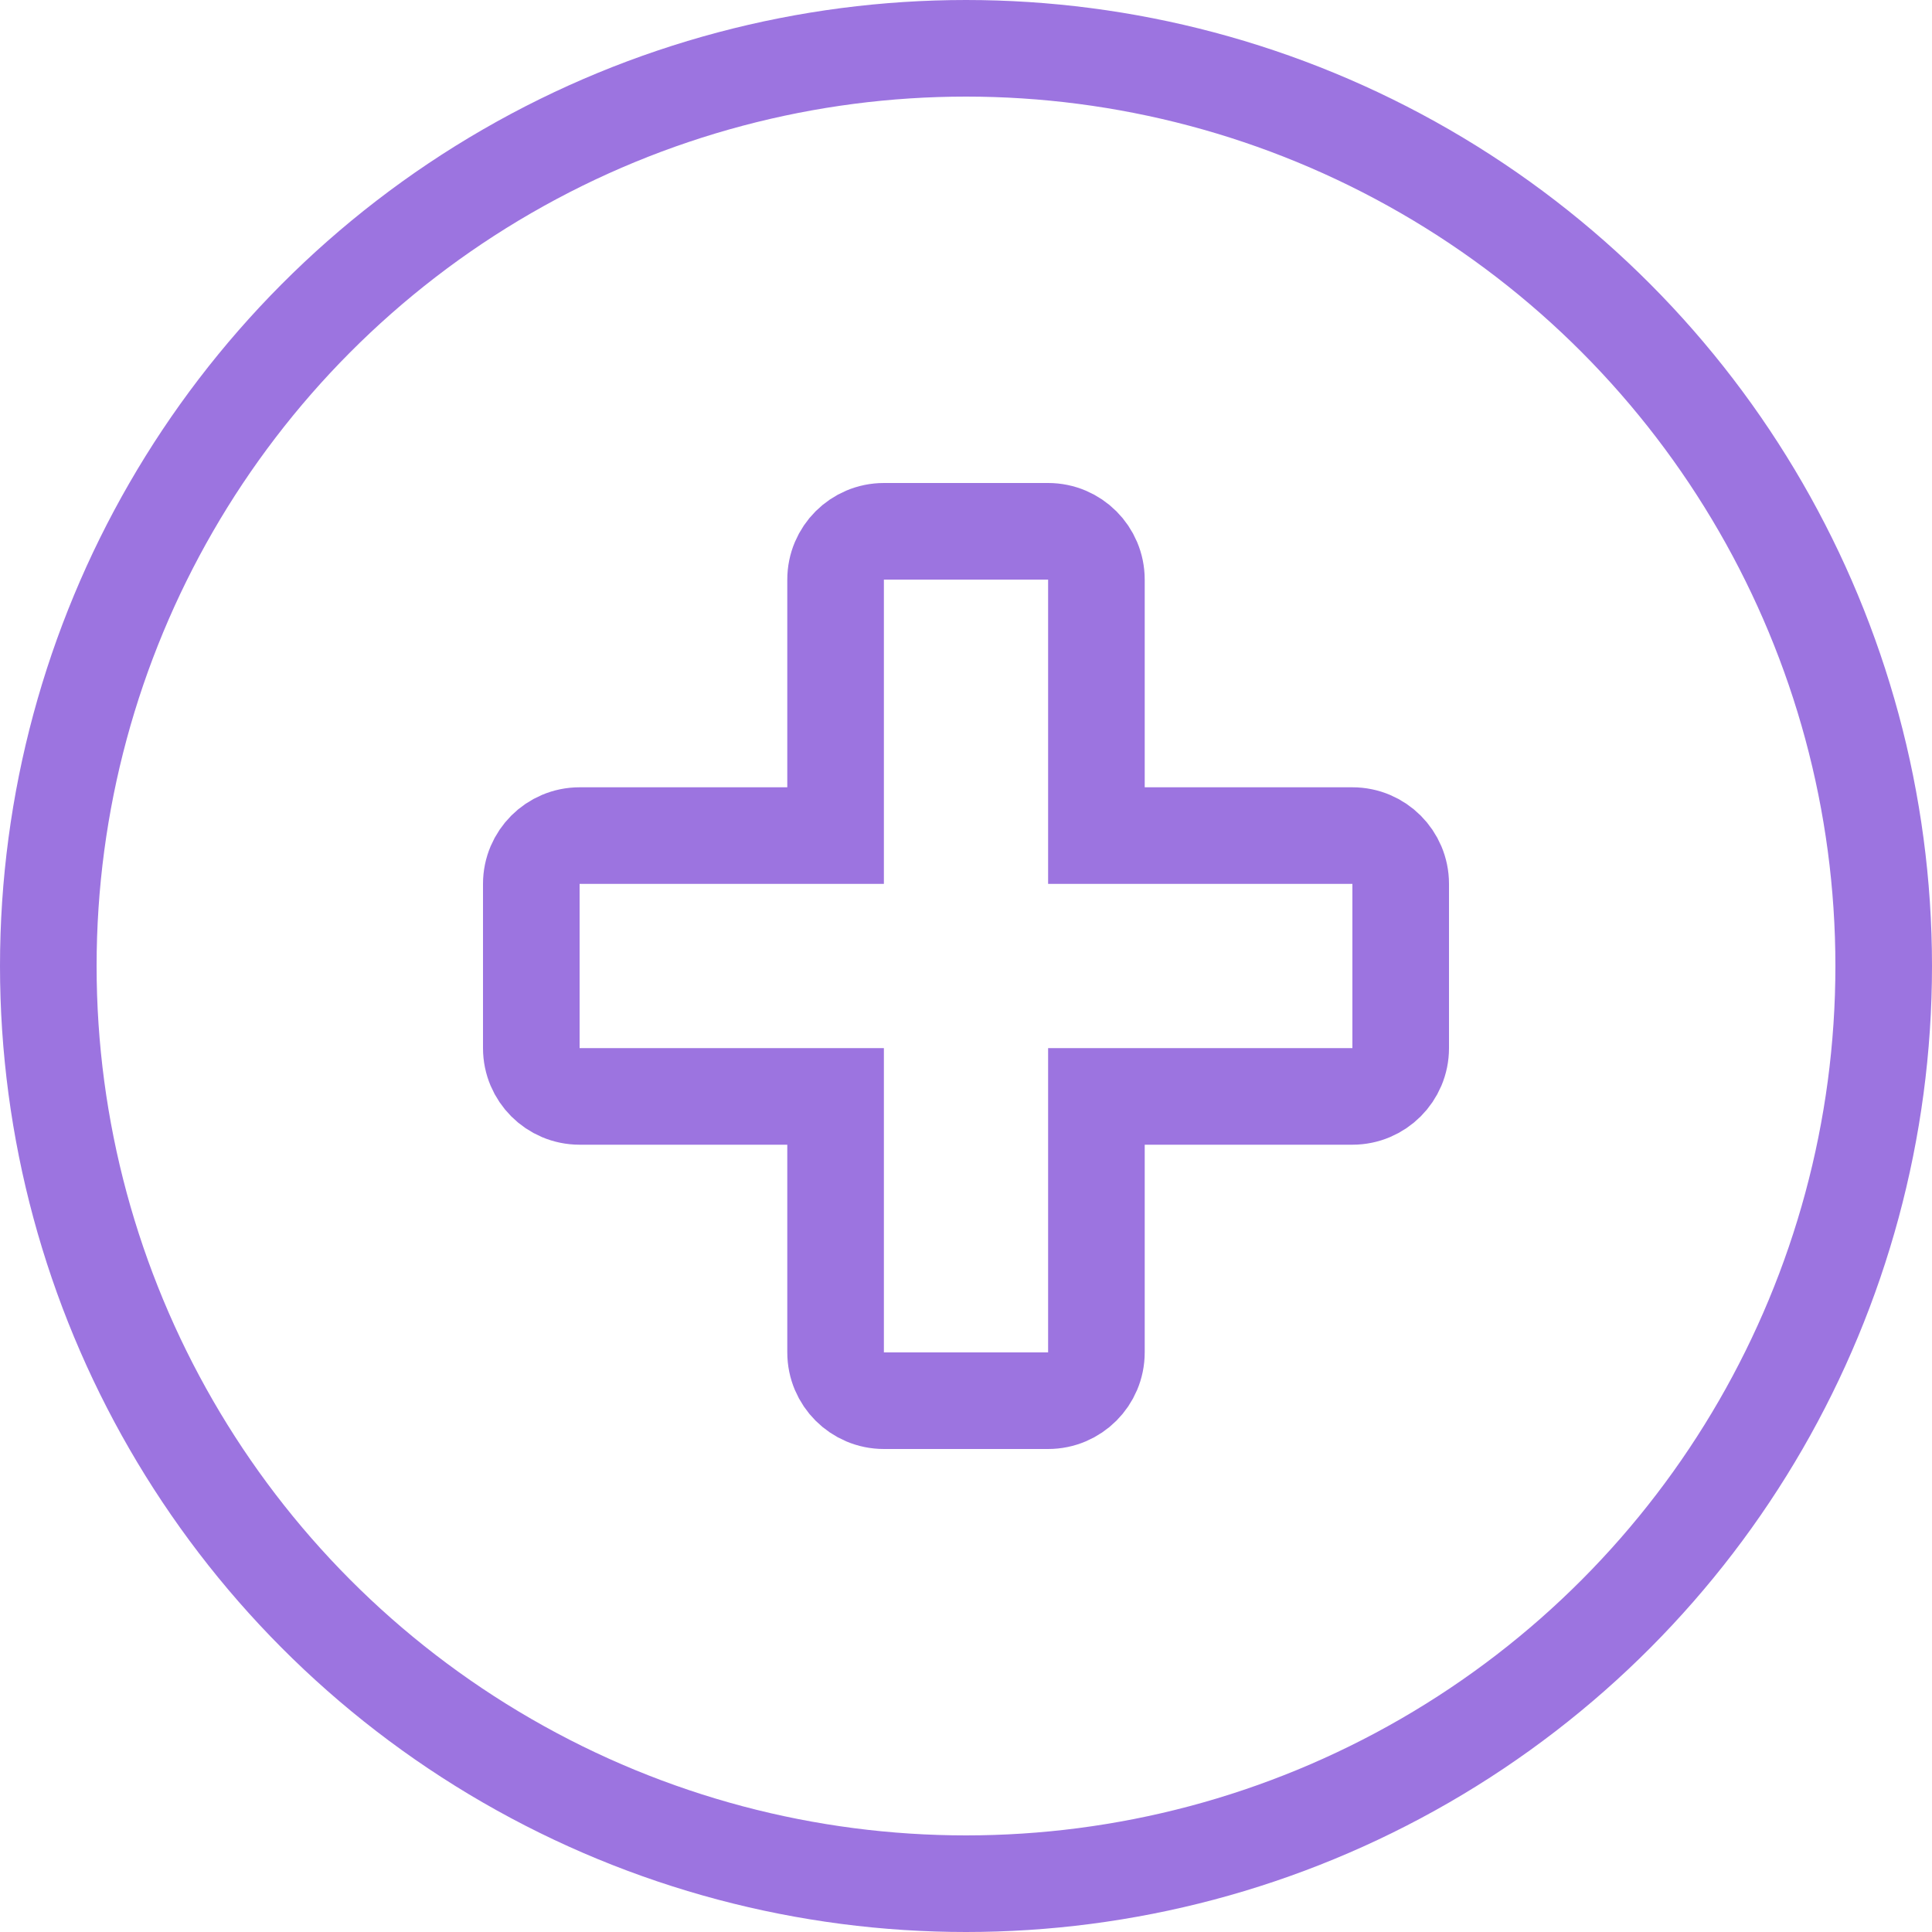
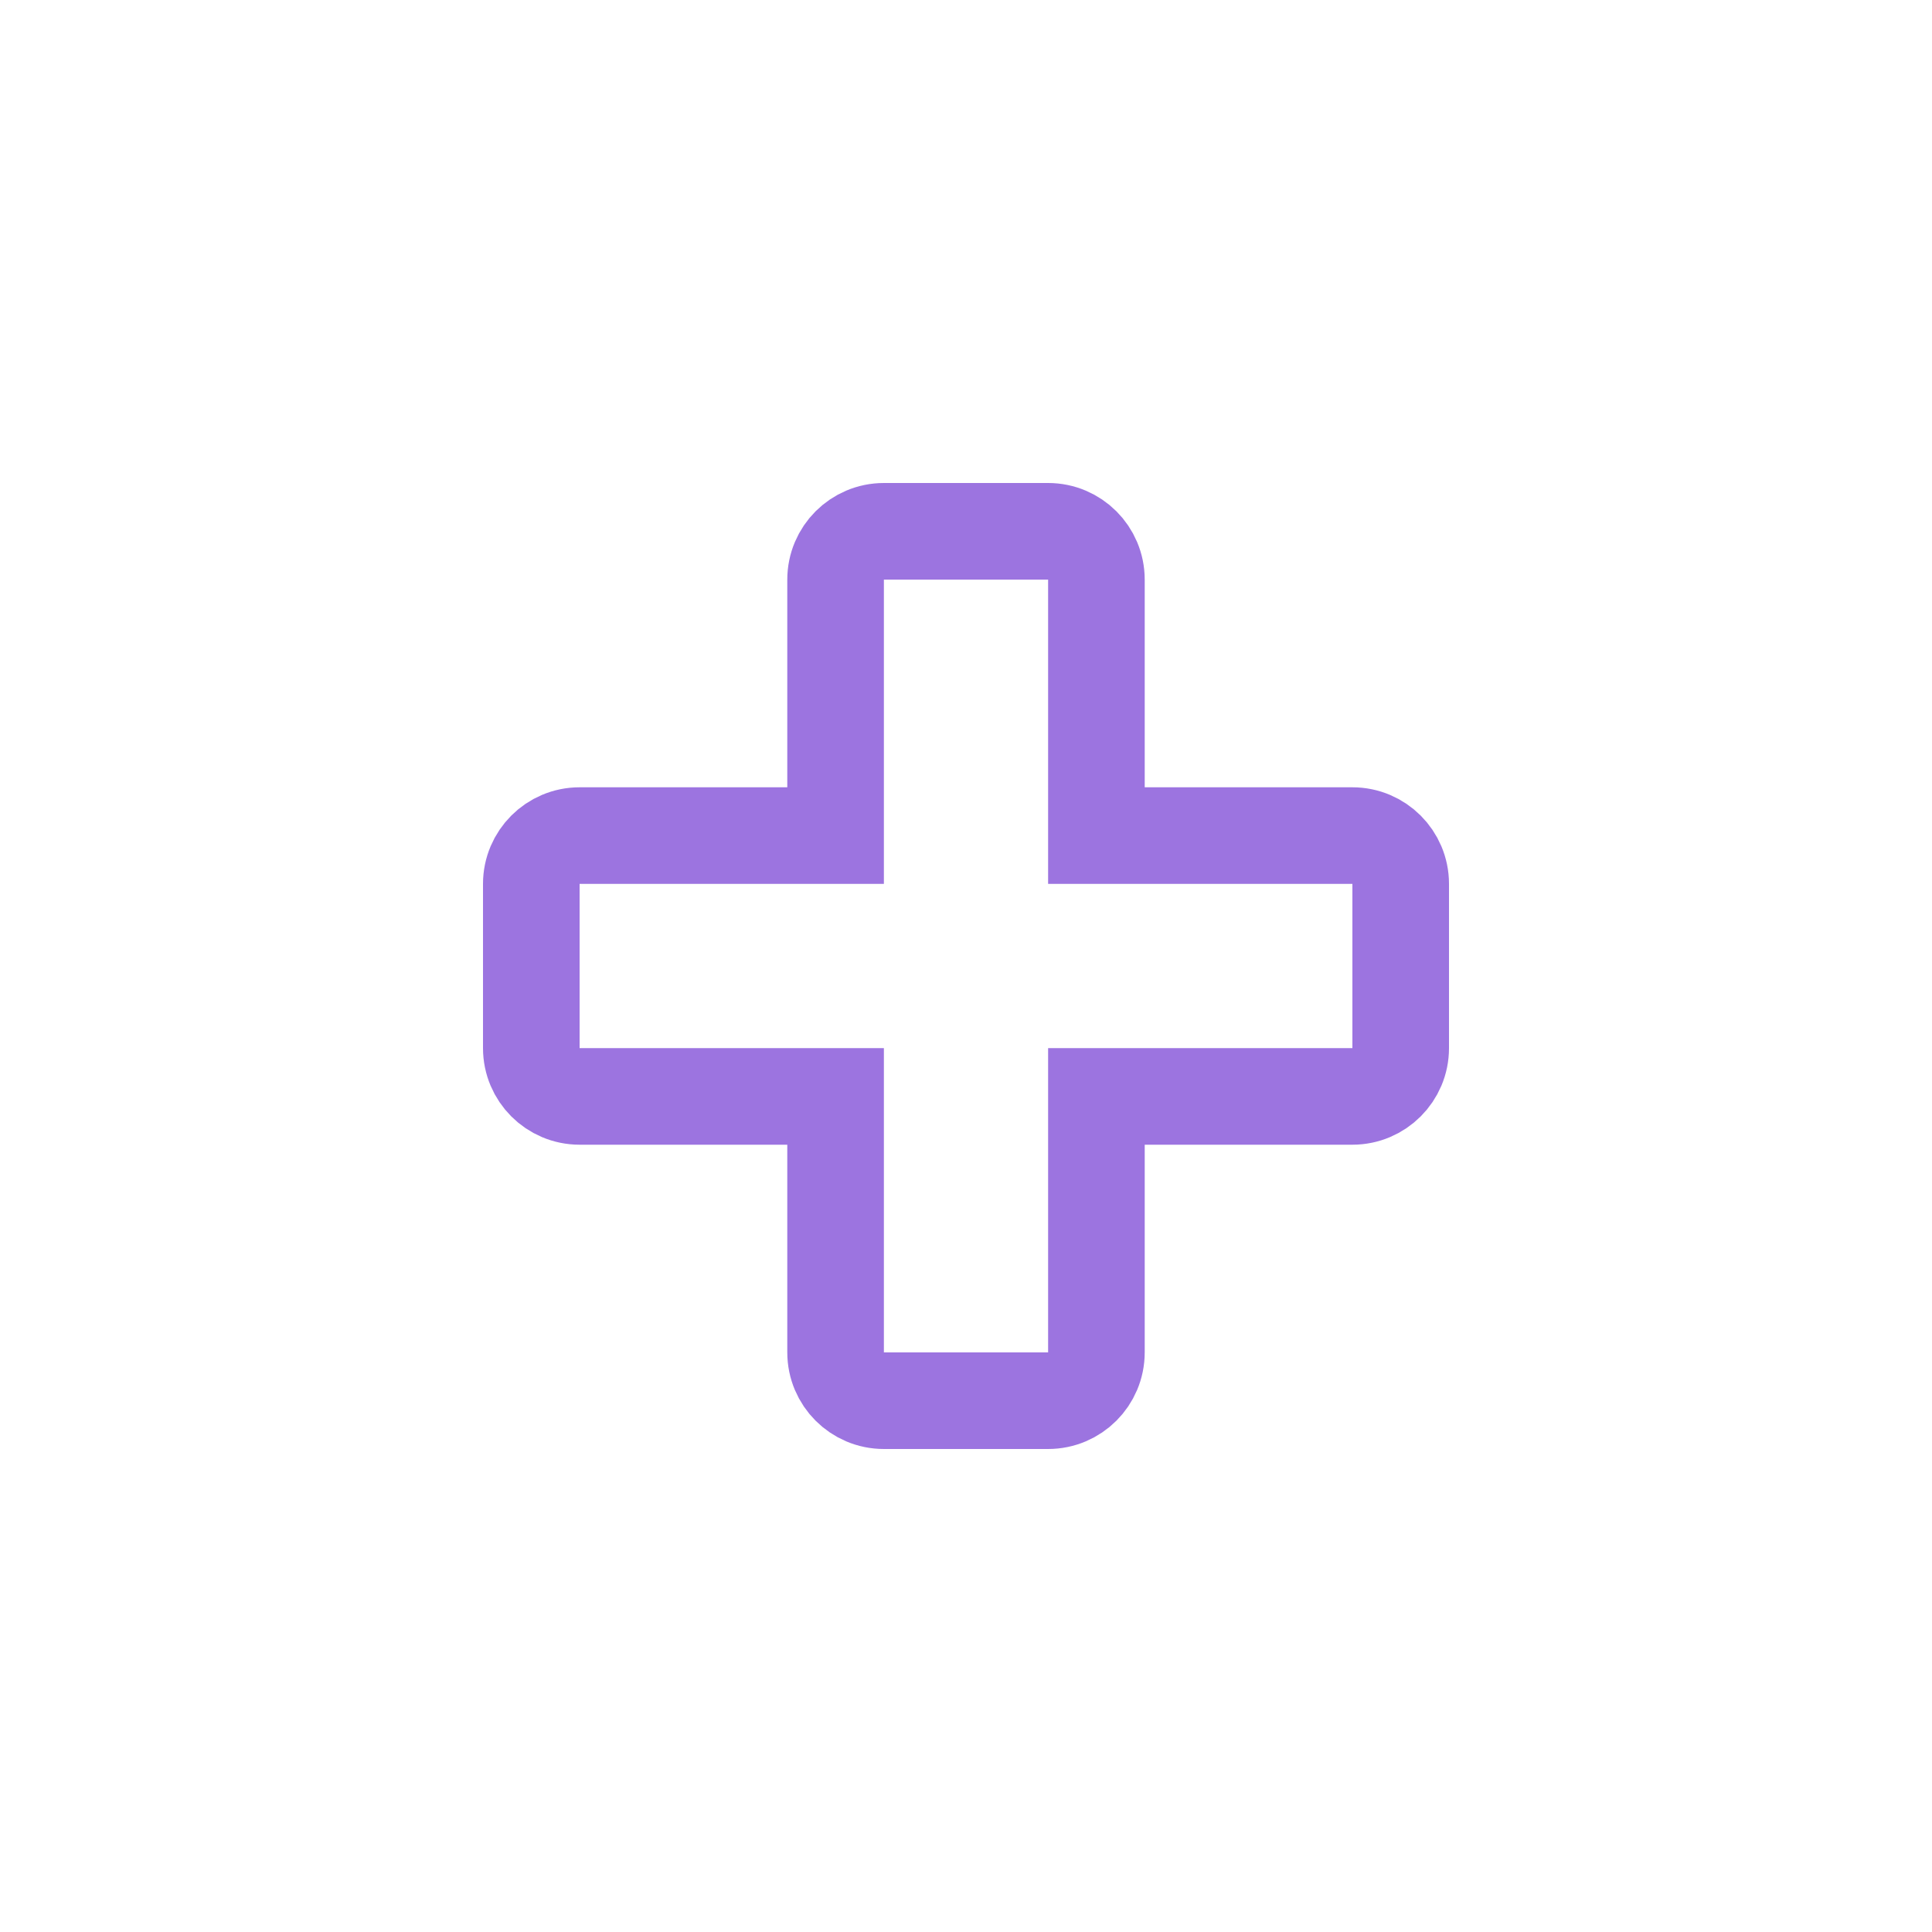
<svg xmlns="http://www.w3.org/2000/svg" width="40" height="40" viewBox="0 0 40 40" fill="none">
-   <circle cx="20" cy="20" r="19" stroke="#9C74E0" stroke-width="2" />
  <path d="M21.7 11H18.3C17.748 11 17.3 11.448 17.3 12V17.3H12C11.448 17.3 11 17.748 11 18.3V21.7C11 22.252 11.448 22.7 12 22.7H17.3V28C17.3 28.552 17.748 29 18.3 29H21.7C22.252 29 22.7 28.552 22.7 28V22.7H28C28.552 22.7 29 22.252 29 21.7V18.3C29 17.748 28.552 17.3 28 17.3H22.7V12C22.7 11.448 22.252 11 21.7 11Z" stroke="#9C74E0" stroke-width="2" />
</svg>